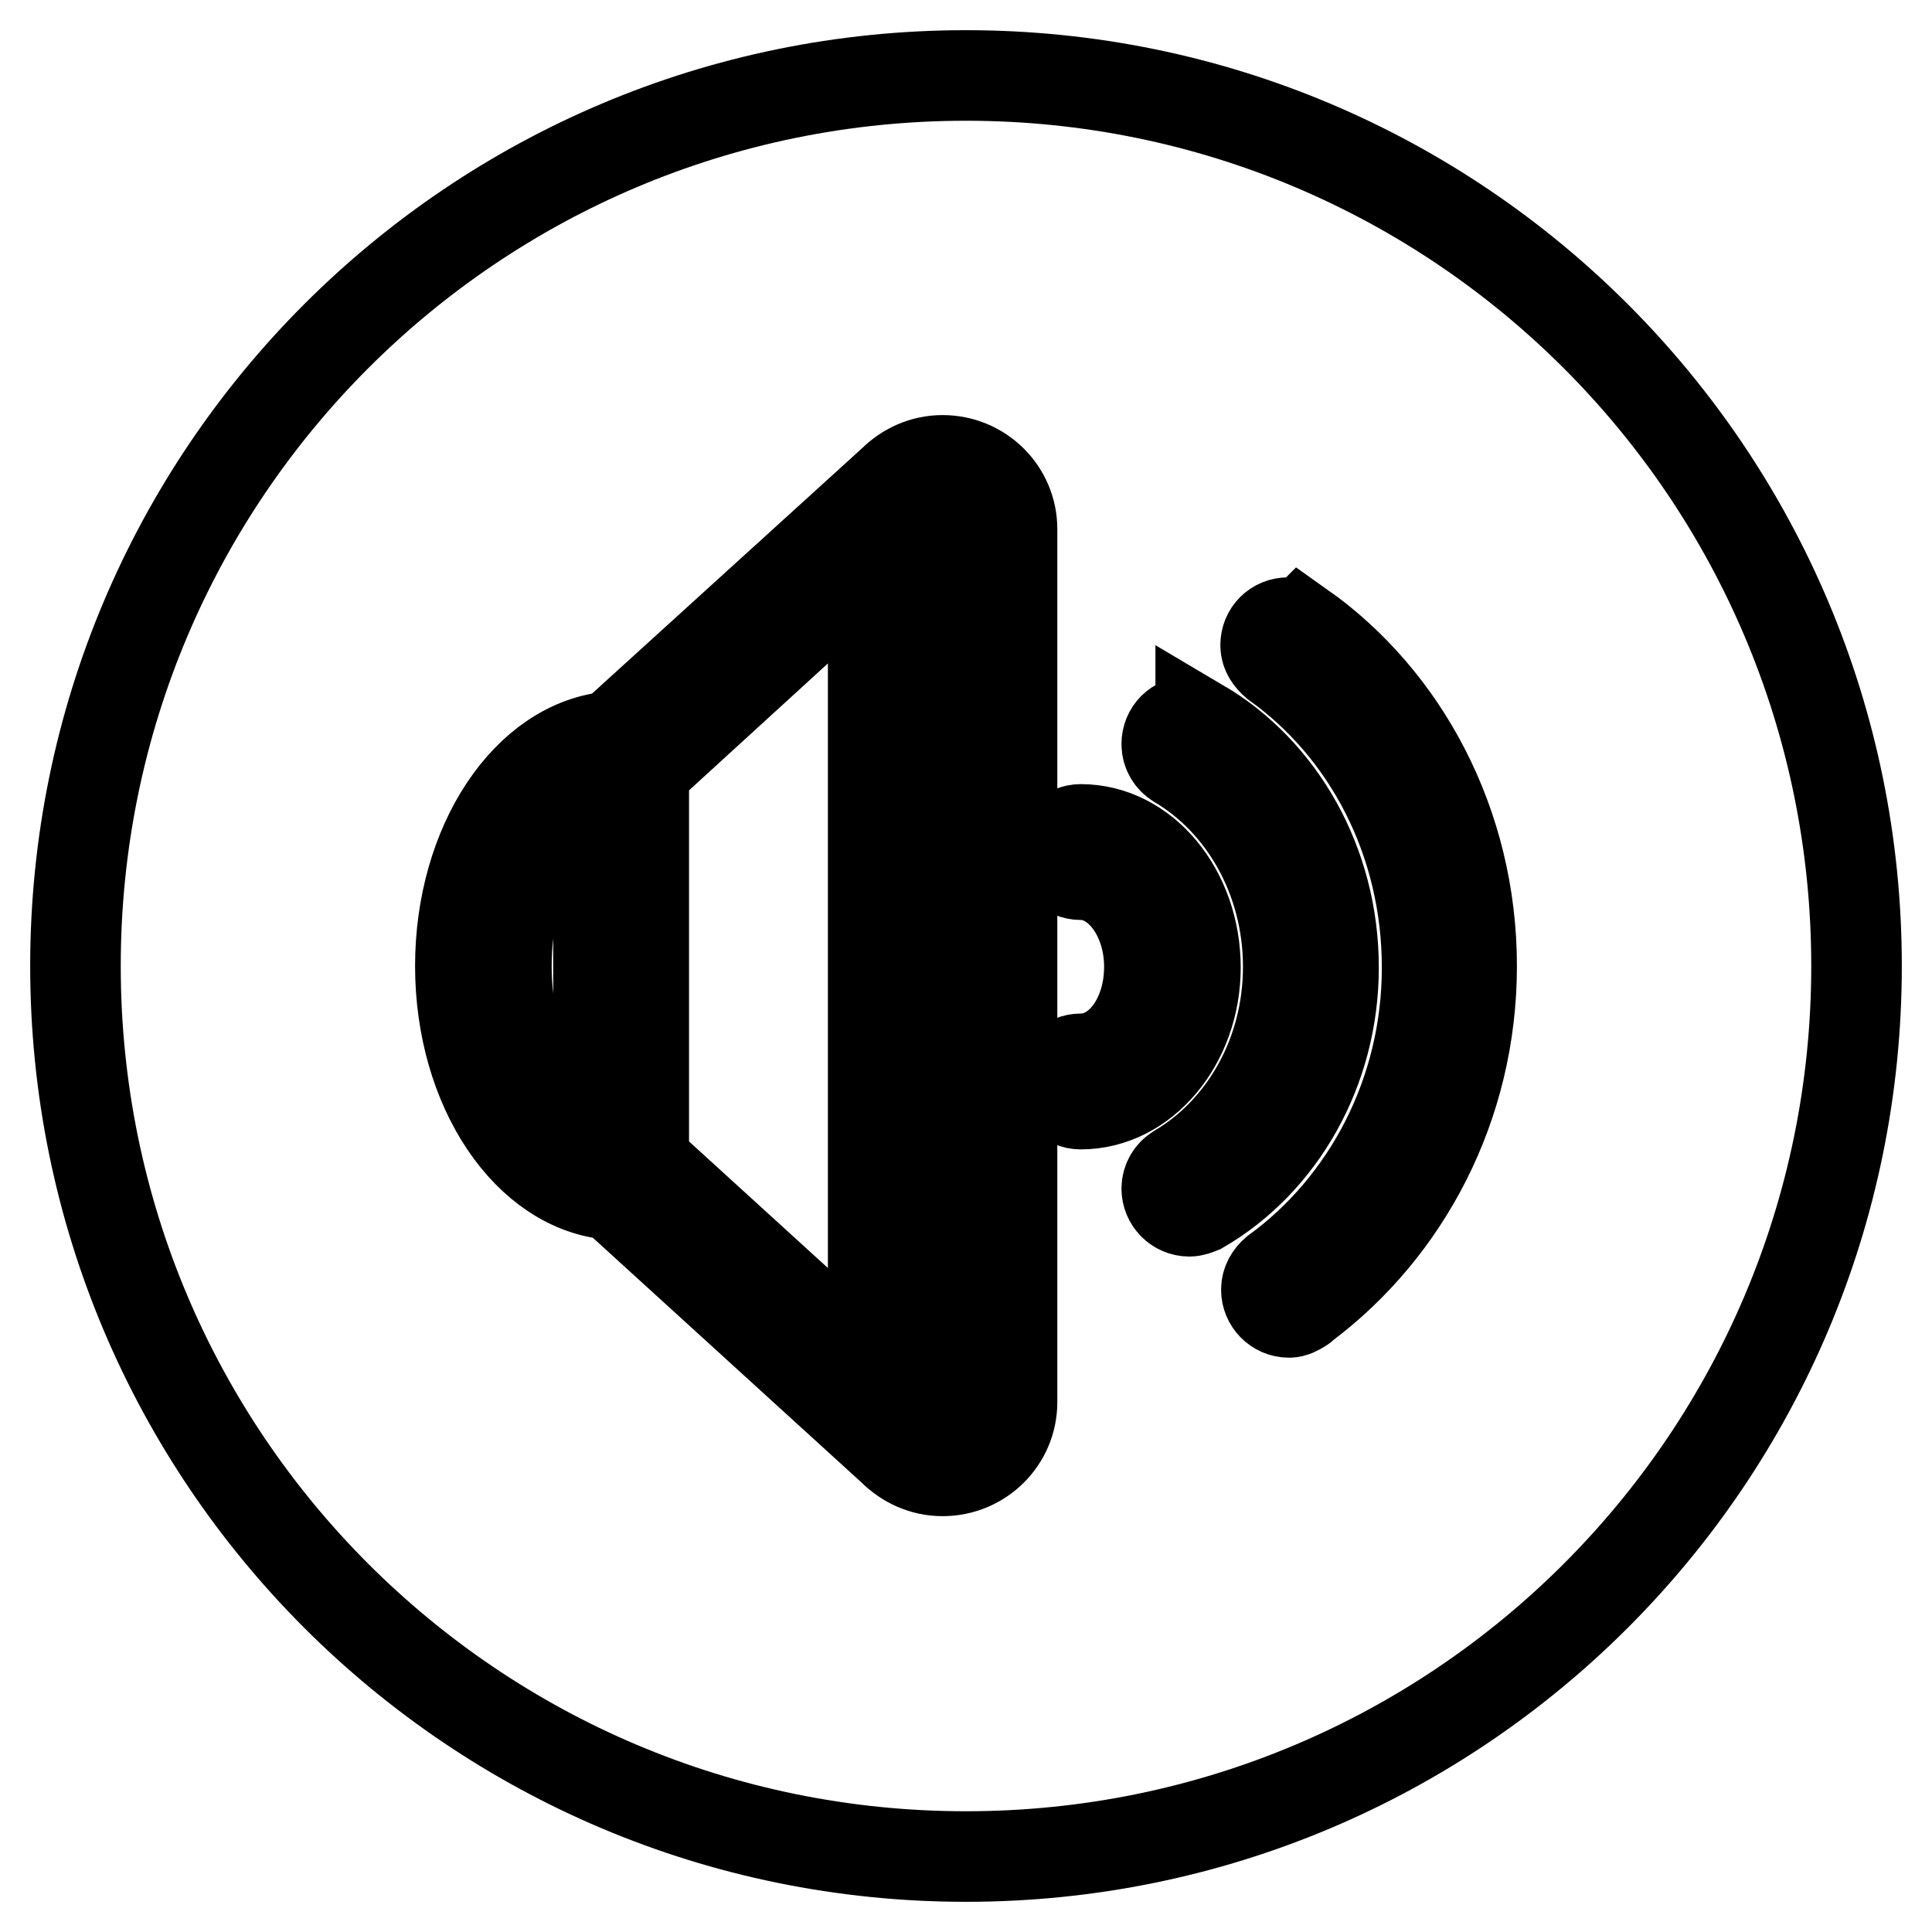
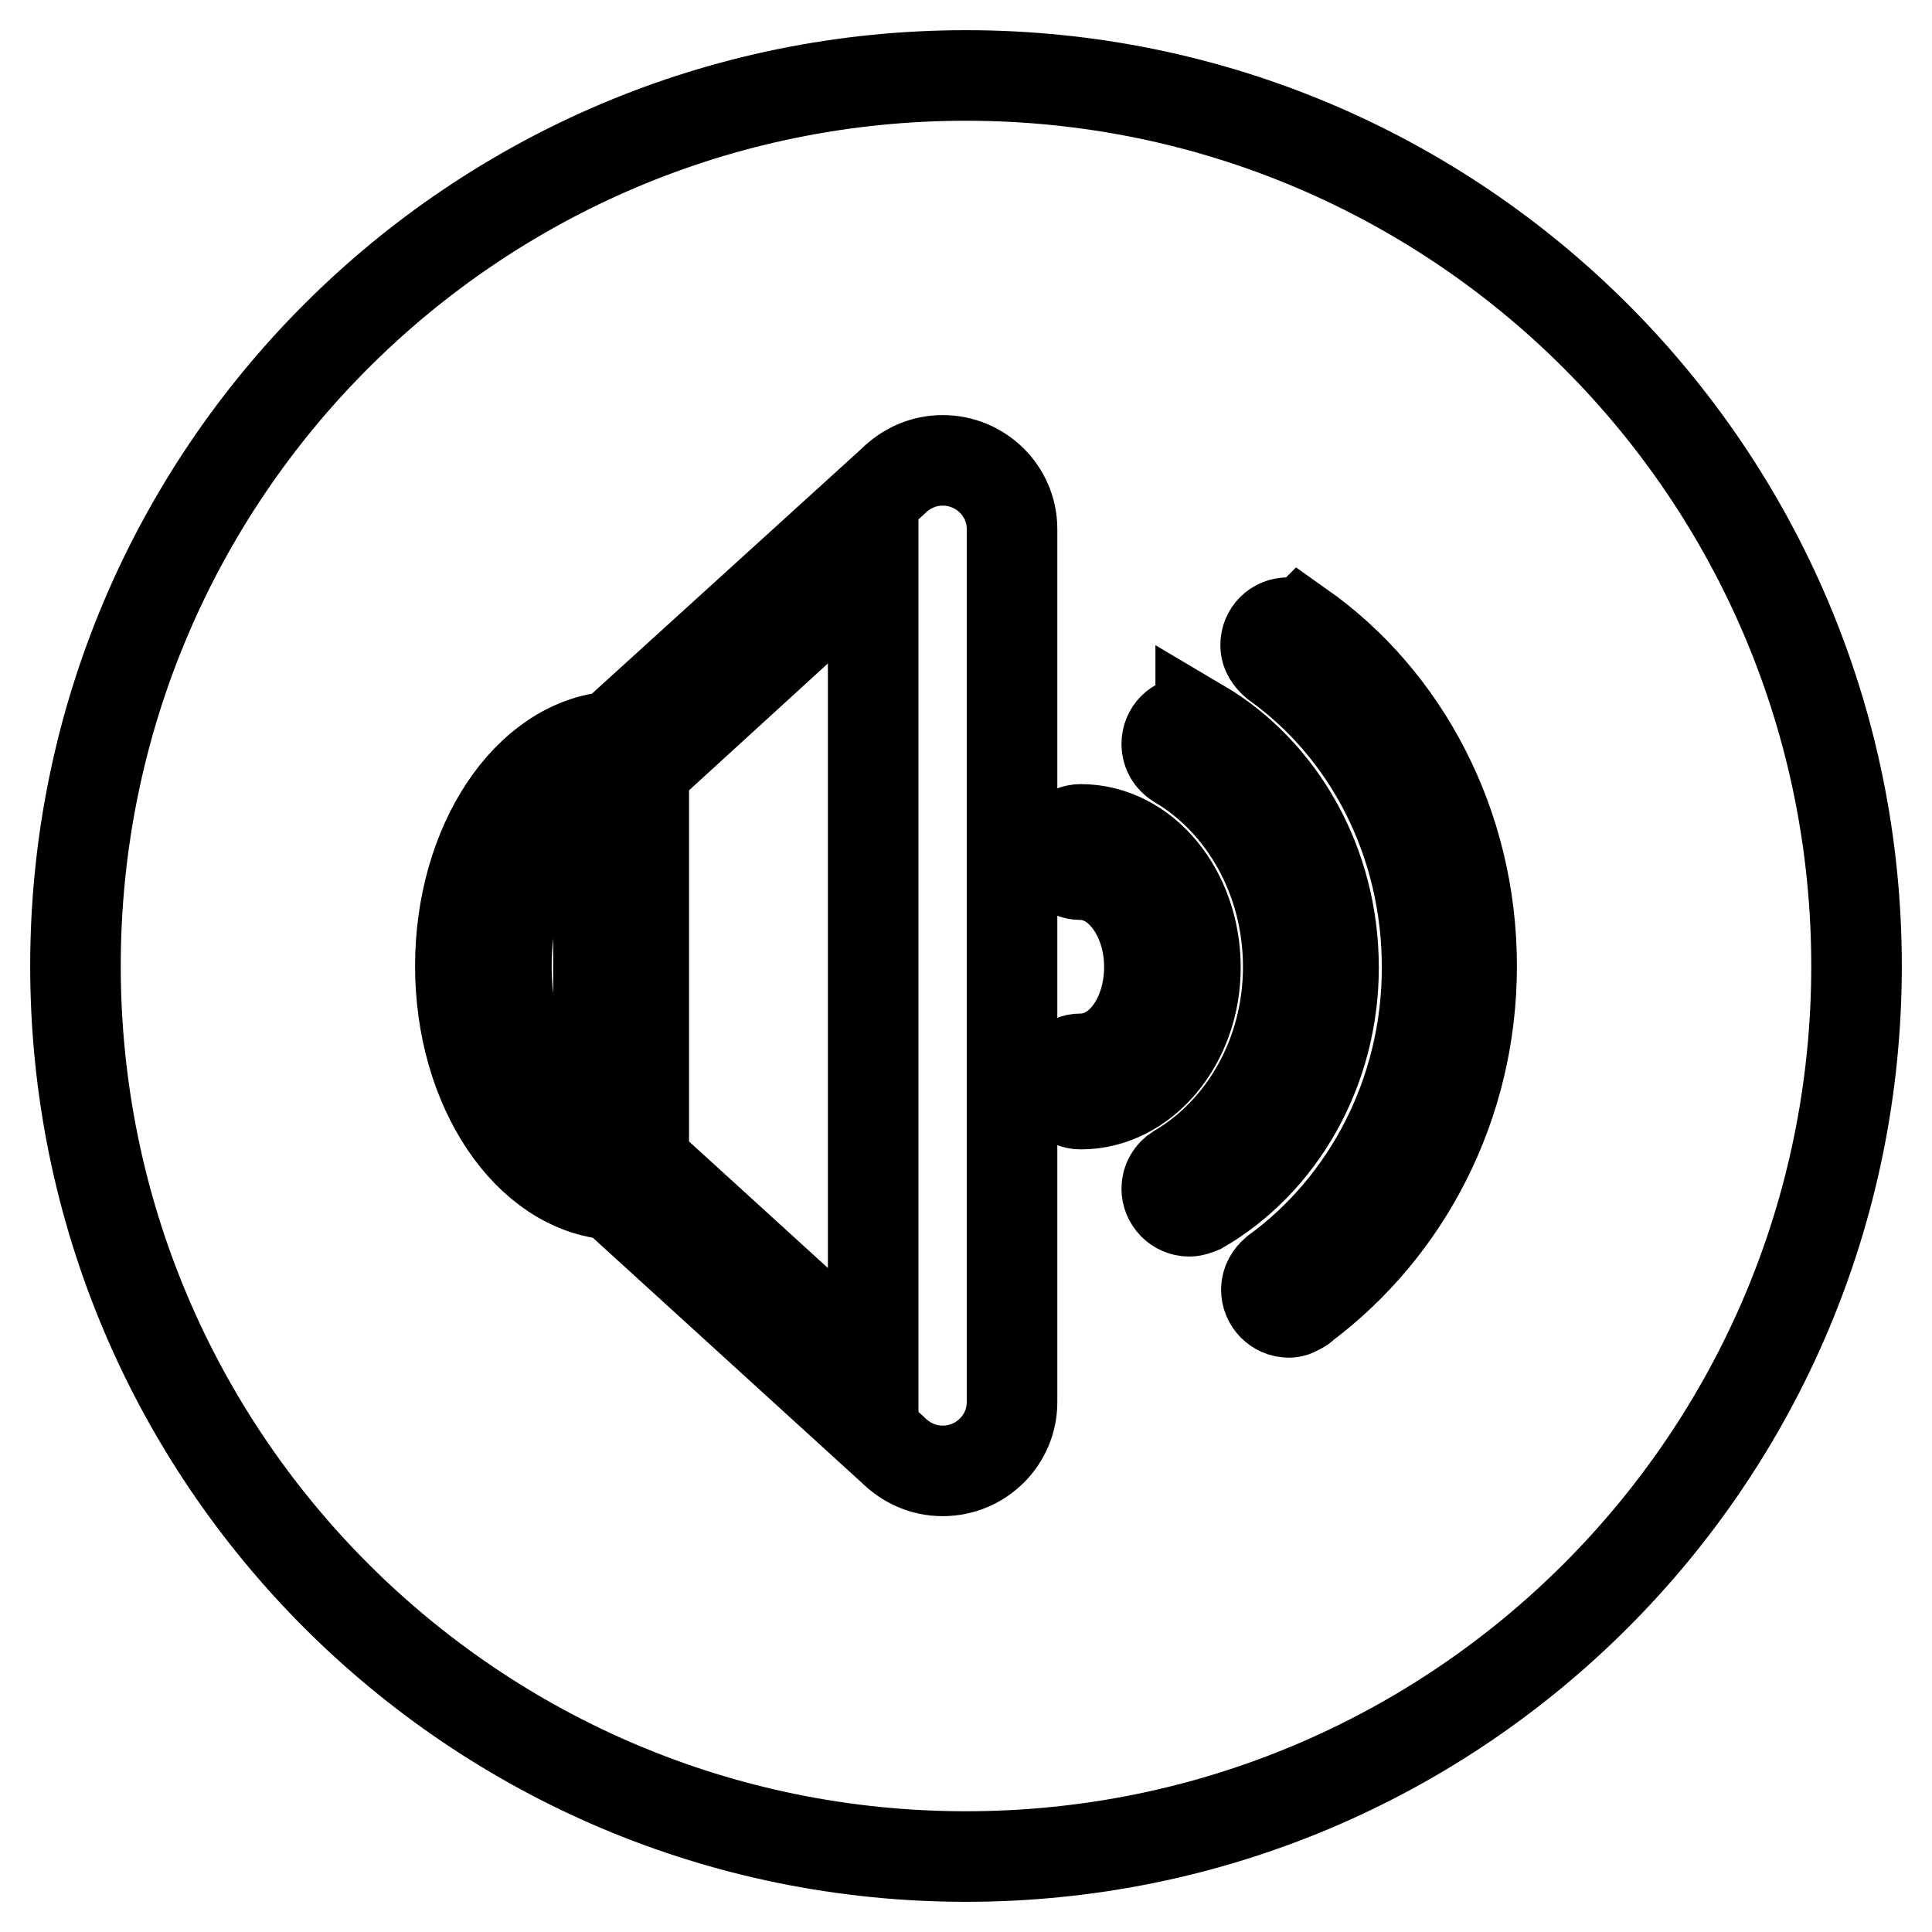
<svg xmlns="http://www.w3.org/2000/svg" version="1.1" x="0px" y="0px" viewBox="0 0 256 256" enable-background="new 0 0 256 256" xml:space="preserve">
  <g>
    <g>
-       <path stroke-width="12" fill-opacity="0" stroke="#000000" d="M124.9,67.1c-0.8,0-1.6,0.3-2.1,0.9l0,0l-0.9,0.8v118.4l0.8,0.7h0c0.6,0.6,1.3,1,2.2,1c1.7,0,3.1-1.3,3.1-3.1V70.2C128,68.5,126.6,67.1,124.9,67.1z" />
      <path stroke-width="12" fill-opacity="0" stroke="#000000" d="M86.7,100.8l-1.4,1.2v51.9l30.4,27.7V74.3L86.7,100.8L86.7,100.8z" />
      <path stroke-width="12" fill-opacity="0" stroke="#000000" d="M67.1,128c0,11.8,5.2,21.6,12.2,23.9v-47.7C72.3,106.4,67.1,116.2,67.1,128z" />
      <path stroke-width="12" fill-opacity="0" stroke="#000000" d="M128,10C62.8,10,10,62.8,10,128c0,65.2,52.8,118,118,118c65.2,0,118-52.8,118-118C246,62.8,193.2,10,128,10z M134.1,185.8c0,5-4.1,9.1-9.2,9.1c-2.6,0-4.9-1.1-6.6-2.8l-37.1-33.8C70,157.5,61,144.3,61,128c0-16.2,8.9-29.5,20.1-30.4l37.2-33.8c1.7-1.7,4-2.8,6.6-2.8c5.1,0,9.2,4.1,9.2,9.1c0,0.1,0,0.2,0,0.3v115C134.1,185.6,134.1,185.7,134.1,185.8z M143.2,146.3c-1.7,0-3-1.4-3-3c0-1.7,1.4-3,3-3c5.1,0,9.1-5.4,9.1-12.2c0-6.7-4.1-12.2-9.1-12.2c-1.7,0-3-1.4-3-3c0-1.7,1.4-3,3-3c8.4,0,15.2,8.2,15.2,18.3C158.4,138.1,151.6,146.3,143.2,146.3z M159.1,160.1L159.1,160.1c-0.5,0.2-1,0.4-1.5,0.4c-1.7,0-3-1.4-3-3c0-1.1,0.6-2,1.4-2.5l0,0c8.7-5.1,14.7-15.2,14.7-26.9c0-11.7-6-21.9-14.7-27l0,0c-0.8-0.5-1.4-1.4-1.4-2.5c0-1.7,1.3-3,3-3c0.6,0,1,0.2,1.5,0.5l0-0.1c10.5,6.2,17.6,18.3,17.6,32.2C176.7,141.9,169.6,154,159.1,160.1z M172.9,172.9C172.9,172.9,172.9,172.9,172.9,172.9c-0.2,0.2-0.3,0.3-0.5,0.4l0,0c-0.5,0.3-1,0.6-1.6,0.6c-1.7,0-3-1.4-3-3c0-1,0.5-1.8,1.2-2.4l0,0c12.1-8.8,20.1-23.6,20.1-40.3c0-16.8-7.9-31.6-20.1-40.3c-0.7-0.6-1.3-1.4-1.3-2.4c0-1.7,1.3-3,3-3c0.6,0,1.2,0.2,1.6,0.6l0.1-0.1C186,92.6,195,109.2,195,128C195,146.6,186.2,162.9,172.9,172.9z" />
    </g>
  </g>
</svg>